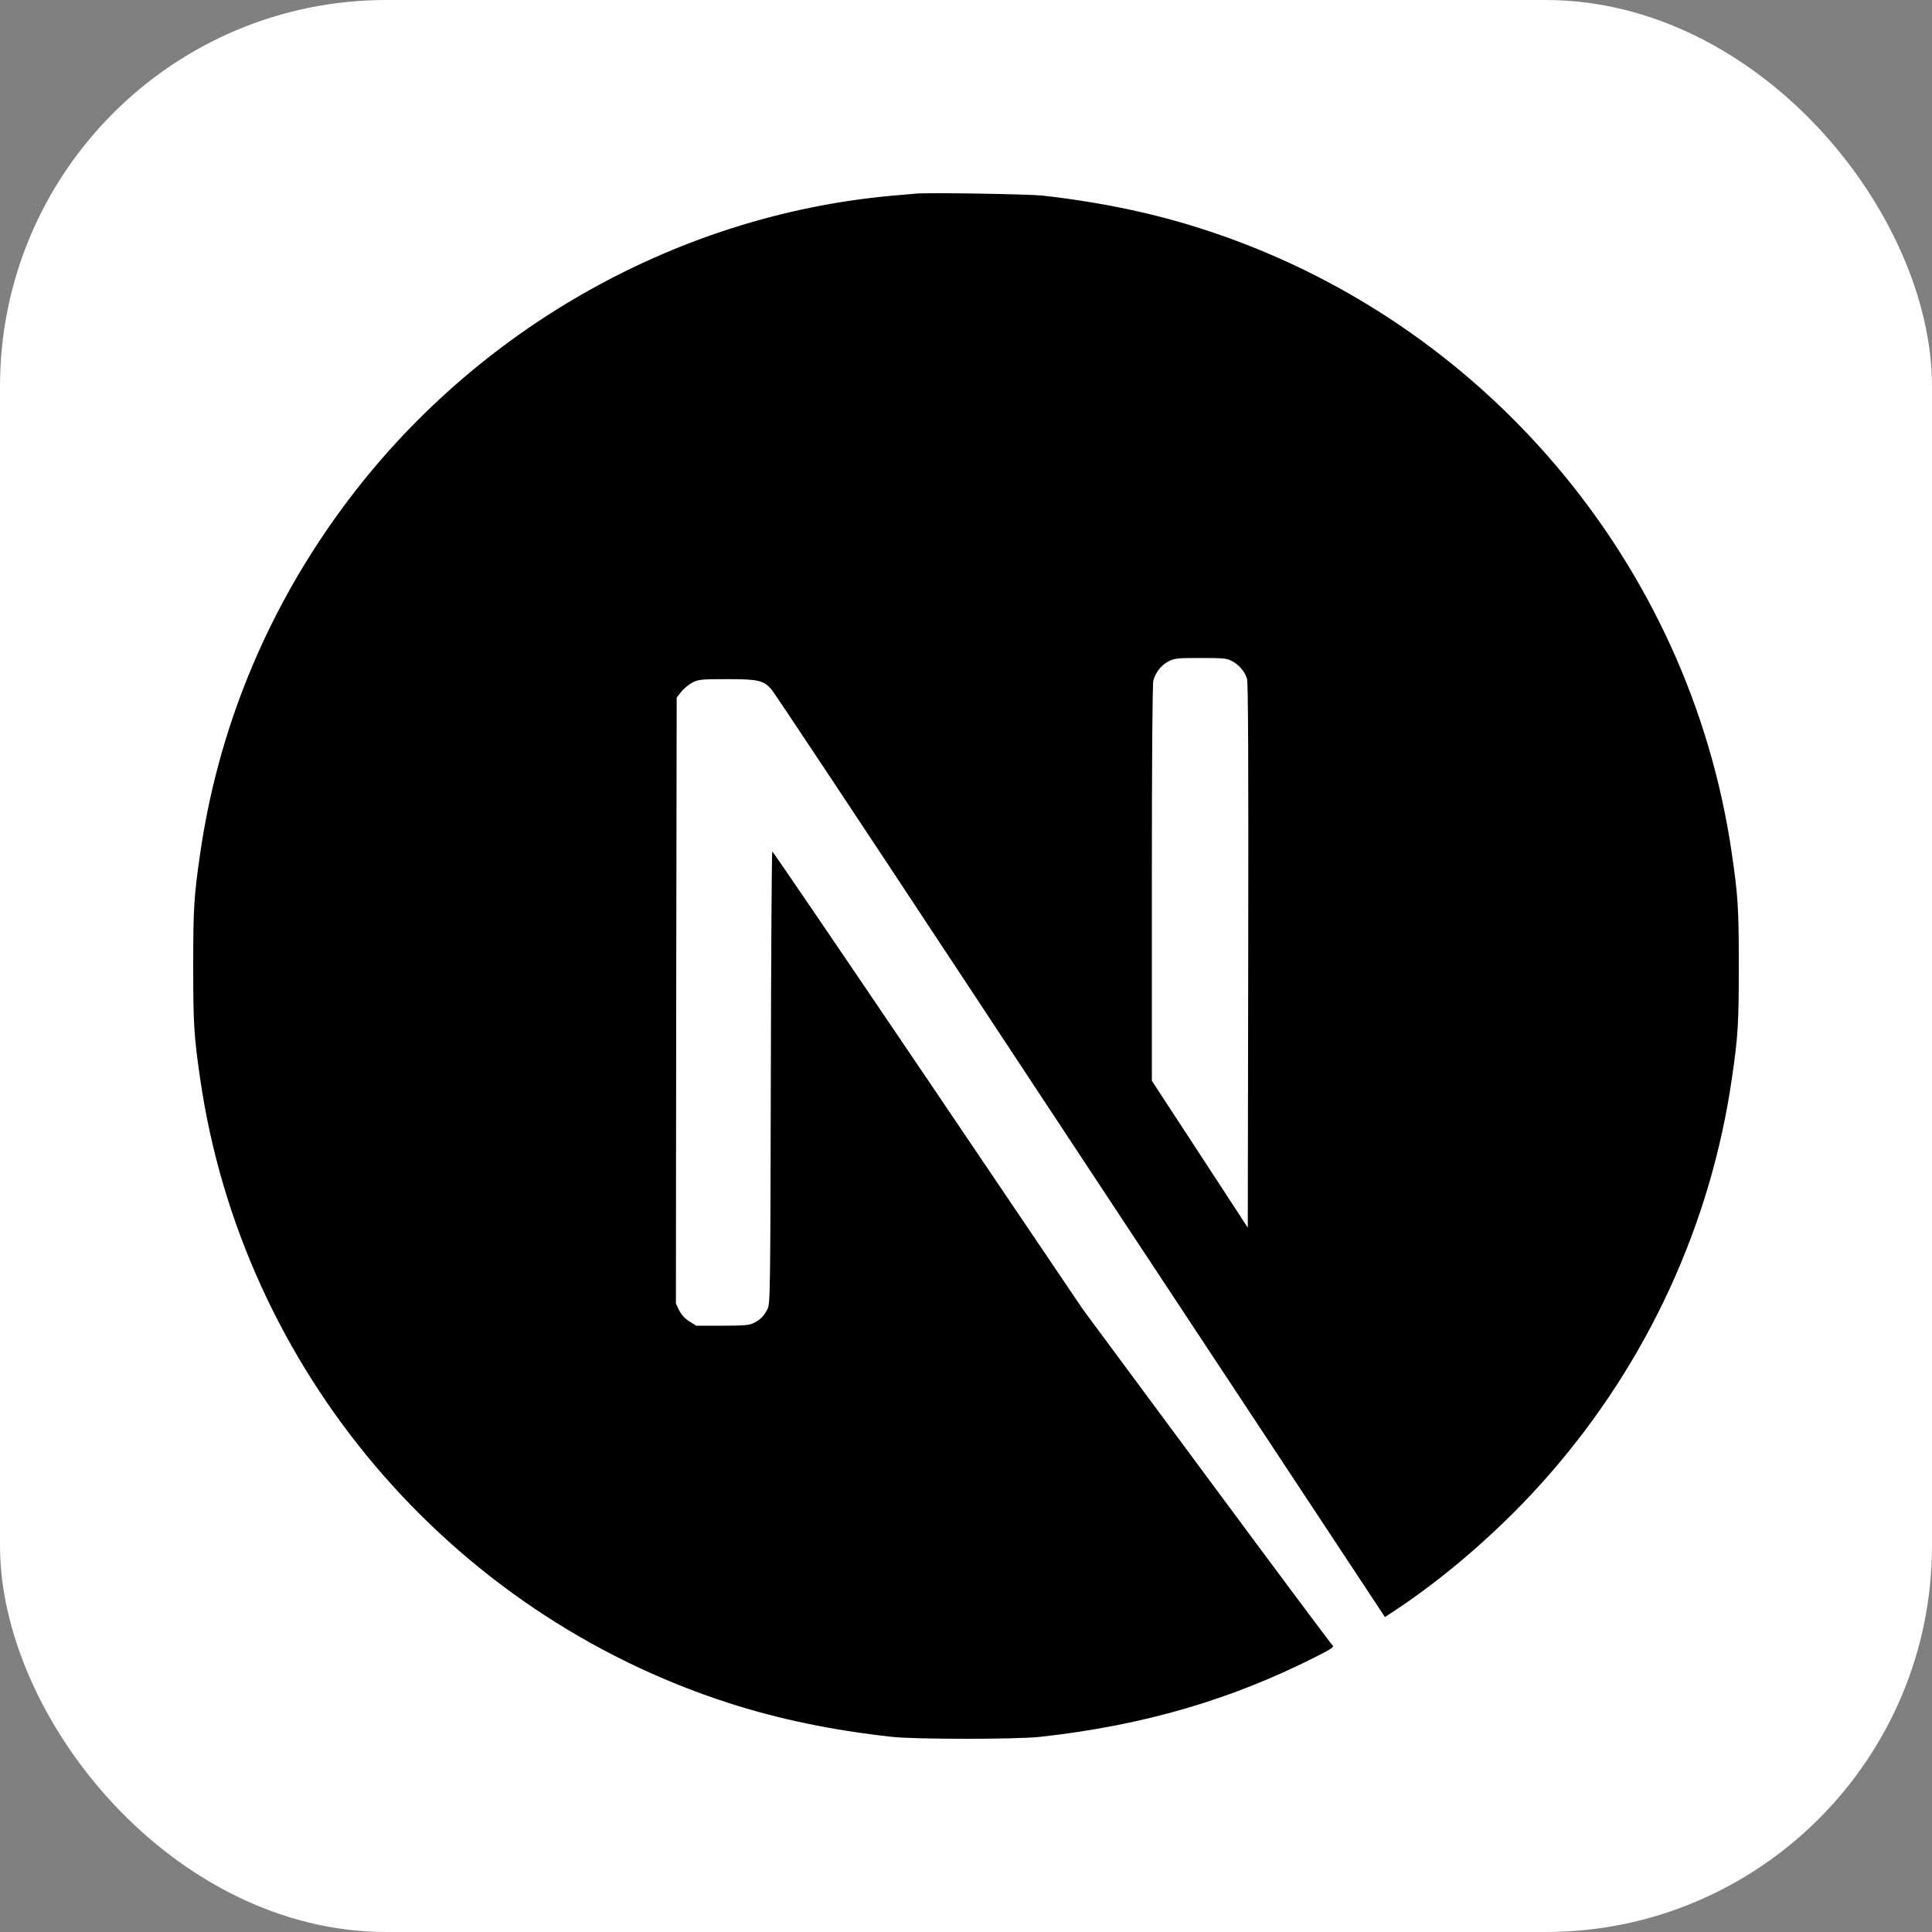
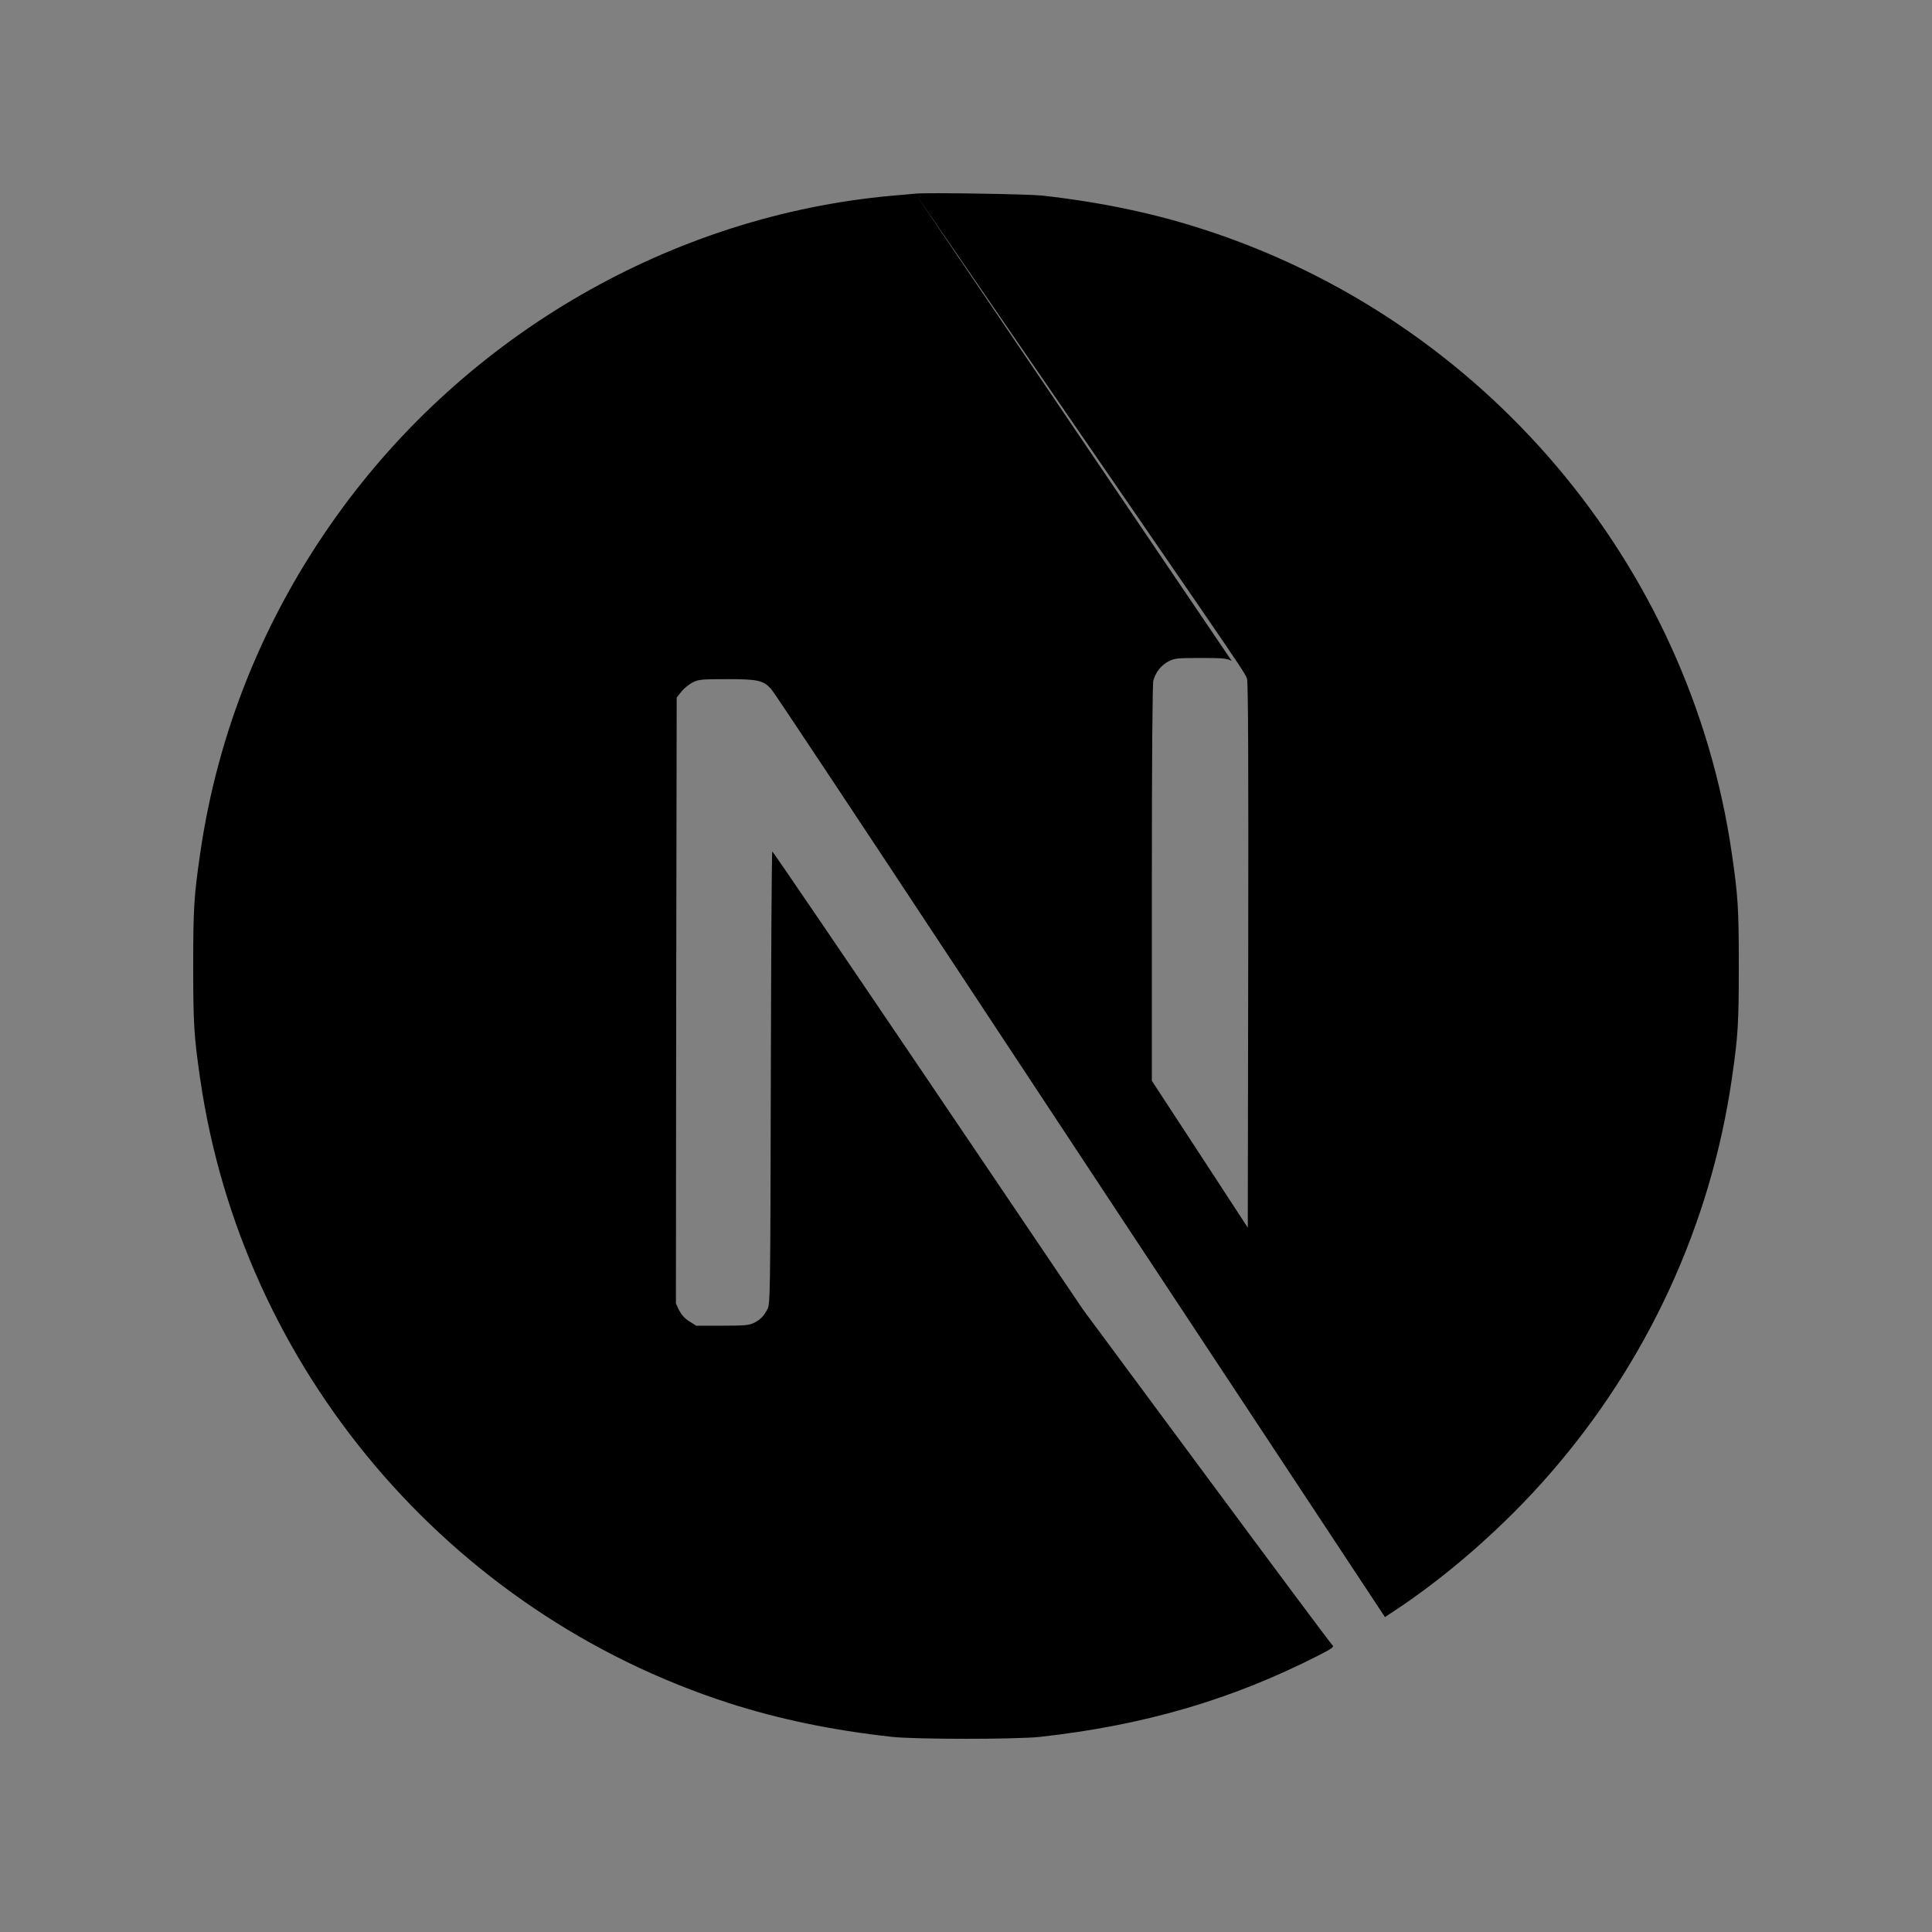
<svg xmlns="http://www.w3.org/2000/svg" width="40" height="40" viewBox="0 0 40 40" fill="none">
  <rect x="0" y="0" width="40" height="40" fill="#808080" stroke="none" />
-   <rect width="40" height="40" rx="8" fill="white" />
  <g clip-path="url(#clip0_56681_13406)">
-     <path d="M18.952 4.009C18.883 4.015 18.664 4.037 18.467 4.052C13.922 4.462 9.665 6.914 6.969 10.683C5.467 12.778 4.507 15.155 4.144 17.673C4.016 18.552 4 18.811 4 20.003C4 21.195 4.016 21.454 4.144 22.333C5.013 28.341 9.29 33.389 15.089 35.26C16.128 35.594 17.222 35.822 18.467 35.96C18.952 36.013 21.048 36.013 21.533 35.96C23.682 35.722 25.502 35.191 27.298 34.274C27.573 34.134 27.626 34.096 27.589 34.065C27.564 34.046 26.391 32.473 24.983 30.571L22.424 27.115L19.218 22.371C17.454 19.762 16.002 17.629 15.99 17.629C15.977 17.626 15.965 19.734 15.959 22.308C15.949 26.815 15.946 26.996 15.89 27.103C15.808 27.256 15.746 27.319 15.614 27.387C15.514 27.437 15.427 27.447 14.954 27.447H14.413L14.269 27.356C14.176 27.297 14.107 27.218 14.06 27.128L13.994 26.987L14 20.716L14.01 14.442L14.107 14.32C14.157 14.255 14.263 14.17 14.338 14.13C14.466 14.067 14.517 14.061 15.058 14.061C15.696 14.061 15.802 14.086 15.968 14.267C16.015 14.317 17.751 16.932 19.828 20.081C21.905 23.231 24.745 27.531 26.14 29.642L28.674 33.48L28.802 33.395C29.938 32.657 31.139 31.607 32.09 30.512C34.114 28.188 35.418 25.354 35.856 22.333C35.984 21.454 36 21.195 36 20.003C36 18.811 35.984 18.552 35.856 17.673C34.986 11.665 30.71 6.617 24.911 4.747C23.888 4.415 22.8 4.187 21.58 4.049C21.279 4.018 19.212 3.984 18.952 4.009ZM25.502 13.685C25.652 13.761 25.774 13.904 25.818 14.054C25.843 14.136 25.849 15.875 25.843 19.794L25.834 25.417L24.842 23.897L23.848 22.377V18.289C23.848 15.646 23.86 14.161 23.879 14.089C23.929 13.914 24.038 13.776 24.189 13.695C24.317 13.629 24.364 13.623 24.855 13.623C25.318 13.623 25.399 13.629 25.502 13.685Z" fill="black" />
+     <path d="M18.952 4.009C18.883 4.015 18.664 4.037 18.467 4.052C13.922 4.462 9.665 6.914 6.969 10.683C5.467 12.778 4.507 15.155 4.144 17.673C4.016 18.552 4 18.811 4 20.003C4 21.195 4.016 21.454 4.144 22.333C5.013 28.341 9.29 33.389 15.089 35.26C16.128 35.594 17.222 35.822 18.467 35.96C18.952 36.013 21.048 36.013 21.533 35.96C23.682 35.722 25.502 35.191 27.298 34.274C27.573 34.134 27.626 34.096 27.589 34.065C27.564 34.046 26.391 32.473 24.983 30.571L22.424 27.115L19.218 22.371C17.454 19.762 16.002 17.629 15.99 17.629C15.977 17.626 15.965 19.734 15.959 22.308C15.949 26.815 15.946 26.996 15.89 27.103C15.808 27.256 15.746 27.319 15.614 27.387C15.514 27.437 15.427 27.447 14.954 27.447H14.413L14.269 27.356C14.176 27.297 14.107 27.218 14.06 27.128L13.994 26.987L14 20.716L14.01 14.442L14.107 14.32C14.157 14.255 14.263 14.17 14.338 14.13C14.466 14.067 14.517 14.061 15.058 14.061C15.696 14.061 15.802 14.086 15.968 14.267C16.015 14.317 17.751 16.932 19.828 20.081C21.905 23.231 24.745 27.531 26.14 29.642L28.674 33.48L28.802 33.395C29.938 32.657 31.139 31.607 32.09 30.512C34.114 28.188 35.418 25.354 35.856 22.333C35.984 21.454 36 21.195 36 20.003C36 18.811 35.984 18.552 35.856 17.673C34.986 11.665 30.71 6.617 24.911 4.747C23.888 4.415 22.8 4.187 21.58 4.049C21.279 4.018 19.212 3.984 18.952 4.009ZC25.652 13.761 25.774 13.904 25.818 14.054C25.843 14.136 25.849 15.875 25.843 19.794L25.834 25.417L24.842 23.897L23.848 22.377V18.289C23.848 15.646 23.86 14.161 23.879 14.089C23.929 13.914 24.038 13.776 24.189 13.695C24.317 13.629 24.364 13.623 24.855 13.623C25.318 13.623 25.399 13.629 25.502 13.685Z" fill="black" />
  </g>
  <defs>
    <clipPath id="clip0_56681_13406">
      <rect width="32" height="32" fill="white" transform="translate(4 4)" />
    </clipPath>
  </defs>
</svg>